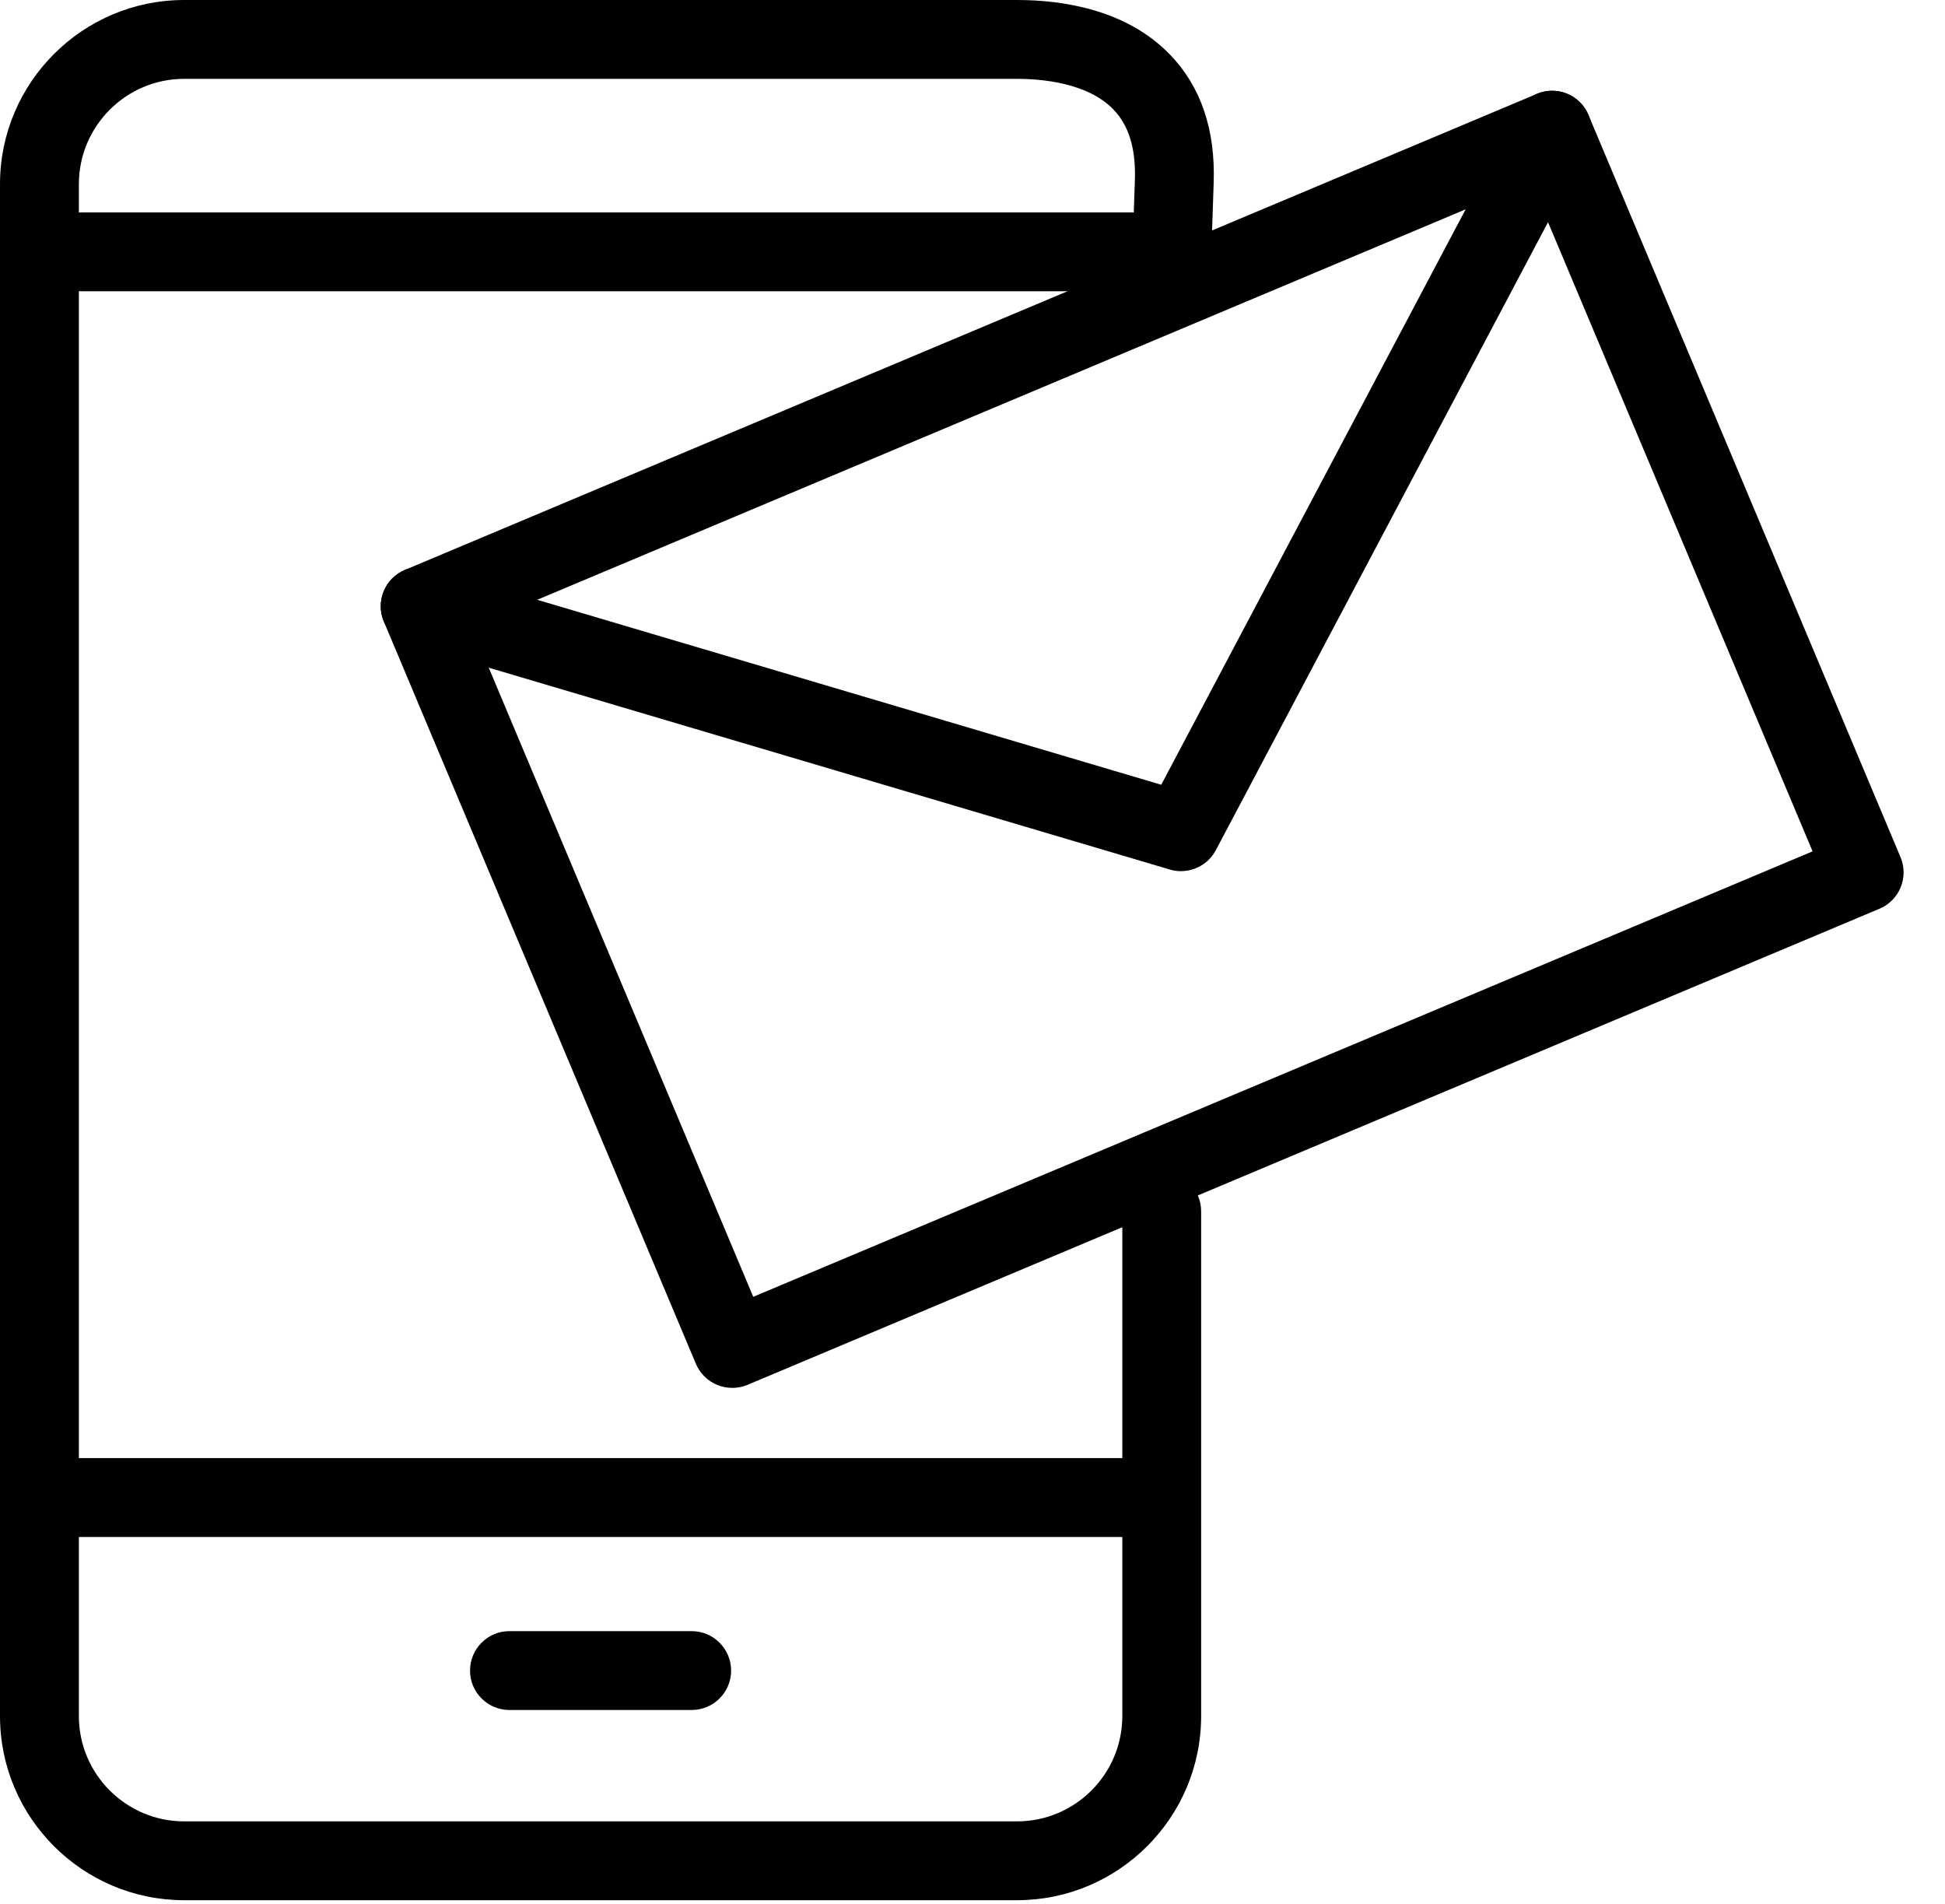
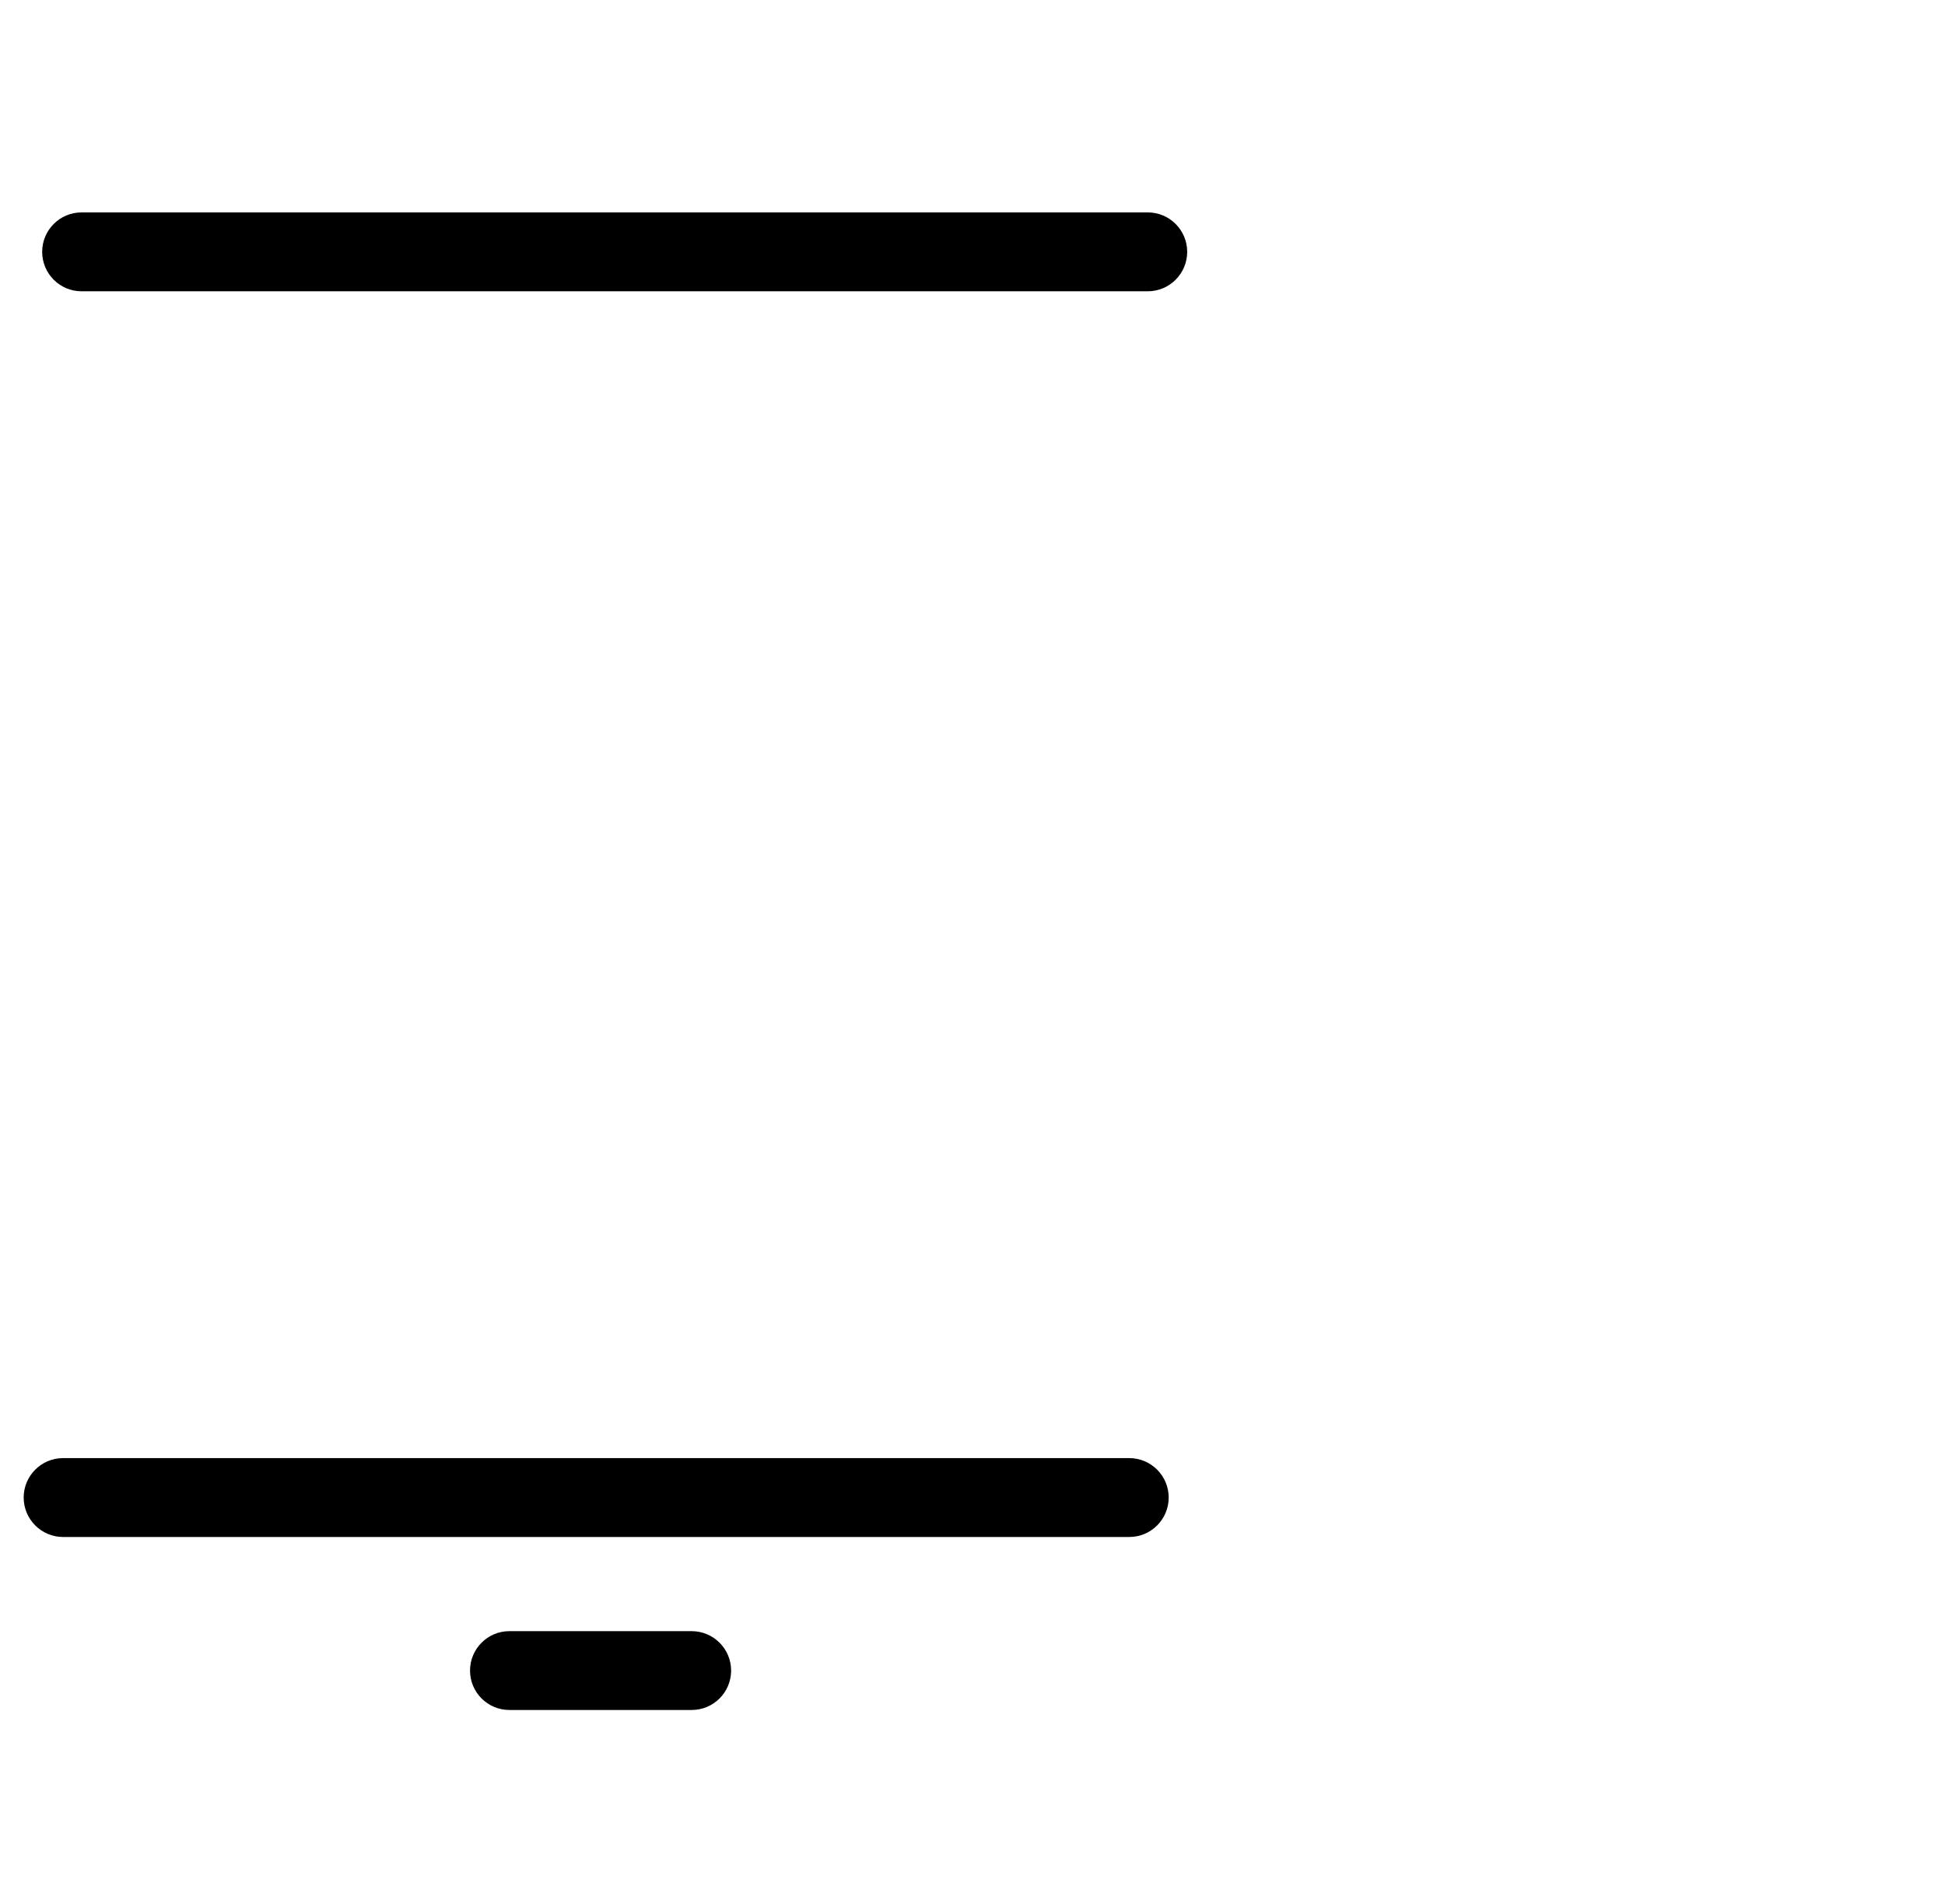
<svg xmlns="http://www.w3.org/2000/svg" width="47" height="46" viewBox="0 0 47 46" fill="#000000">
  <g fill-rule="evenodd">
    <g>
      <g>
-         <path d="M24.575 45.912H4.45C1.996 45.912 0 43.917 0 41.464V4.449C0 1.996 1.996 0 4.45 0h20.125c1.105 0 2.643.229 3.698 1.32.743.768 1.098 1.809 1.055 3.092l-.062 1.844c-.018.526-.46.94-.985.92-.525-.017-.937-.458-.92-.984l.063-1.844c.025-.758-.145-1.315-.52-1.704-.622-.643-1.726-.739-2.329-.739H4.45c-1.402 0-2.544 1.141-2.544 2.544v37.015c0 1.402 1.142 2.543 2.544 2.543h20.126c1.403 0 2.544-1.141 2.544-2.543V29.267c0-.526.426-.952.952-.952.527 0 .953.426.953.952v12.197c0 2.453-1.996 4.448-4.449 4.448" transform="translate(-934 -3475) translate(934 3475)" />
        <path d="M16.714 41.316H12.31c-.526 0-.952-.426-.952-.952s.426-.953.952-.953h4.404c.526 0 .953.427.953.953s-.427.952-.953.952M27.29 37.136H1.525c-.526 0-.953-.427-.953-.953s.427-.953.953-.953h25.763c.526 0 .953.427.953.953s-.427.953-.953.953M27.735 7.038H1.972c-.527 0-.953-.427-.953-.953s.426-.953.953-.953h25.763c.526 0 .953.427.953.953s-.427.953-.953.953" transform="translate(-934 -3475) translate(934 3475)" />
-         <path d="M11.4 15.157l6.802 16.176L43.8 20.57 36.997 4.393 11.4 15.157zm6.293 18.376c-.122 0-.244-.023-.36-.07-.233-.095-.42-.28-.518-.513l-7.54-17.933c-.204-.485.024-1.043.509-1.247L37.137 2.268c.233-.098.495-.1.729-.004.234.095.42.28.518.513l7.541 17.933c.204.485-.024 1.043-.509 1.247L18.063 33.46c-.118.05-.244.074-.37.074z" transform="translate(-934 -3475) translate(934 3475)" />
-         <path d="M28.539 21.049c-.09 0-.181-.013-.271-.04L9.882 15.561c-.504-.15-.792-.68-.642-1.184.149-.504.68-.792 1.184-.643l17.637 5.227L36.664 2.7c.246-.466.823-.643 1.288-.397.465.246.642.822.396 1.287l-8.967 16.95c-.169.319-.497.508-.842.508" transform="translate(-934 -3475) translate(934 3475)" />
      </g>
    </g>
  </g>
</svg>